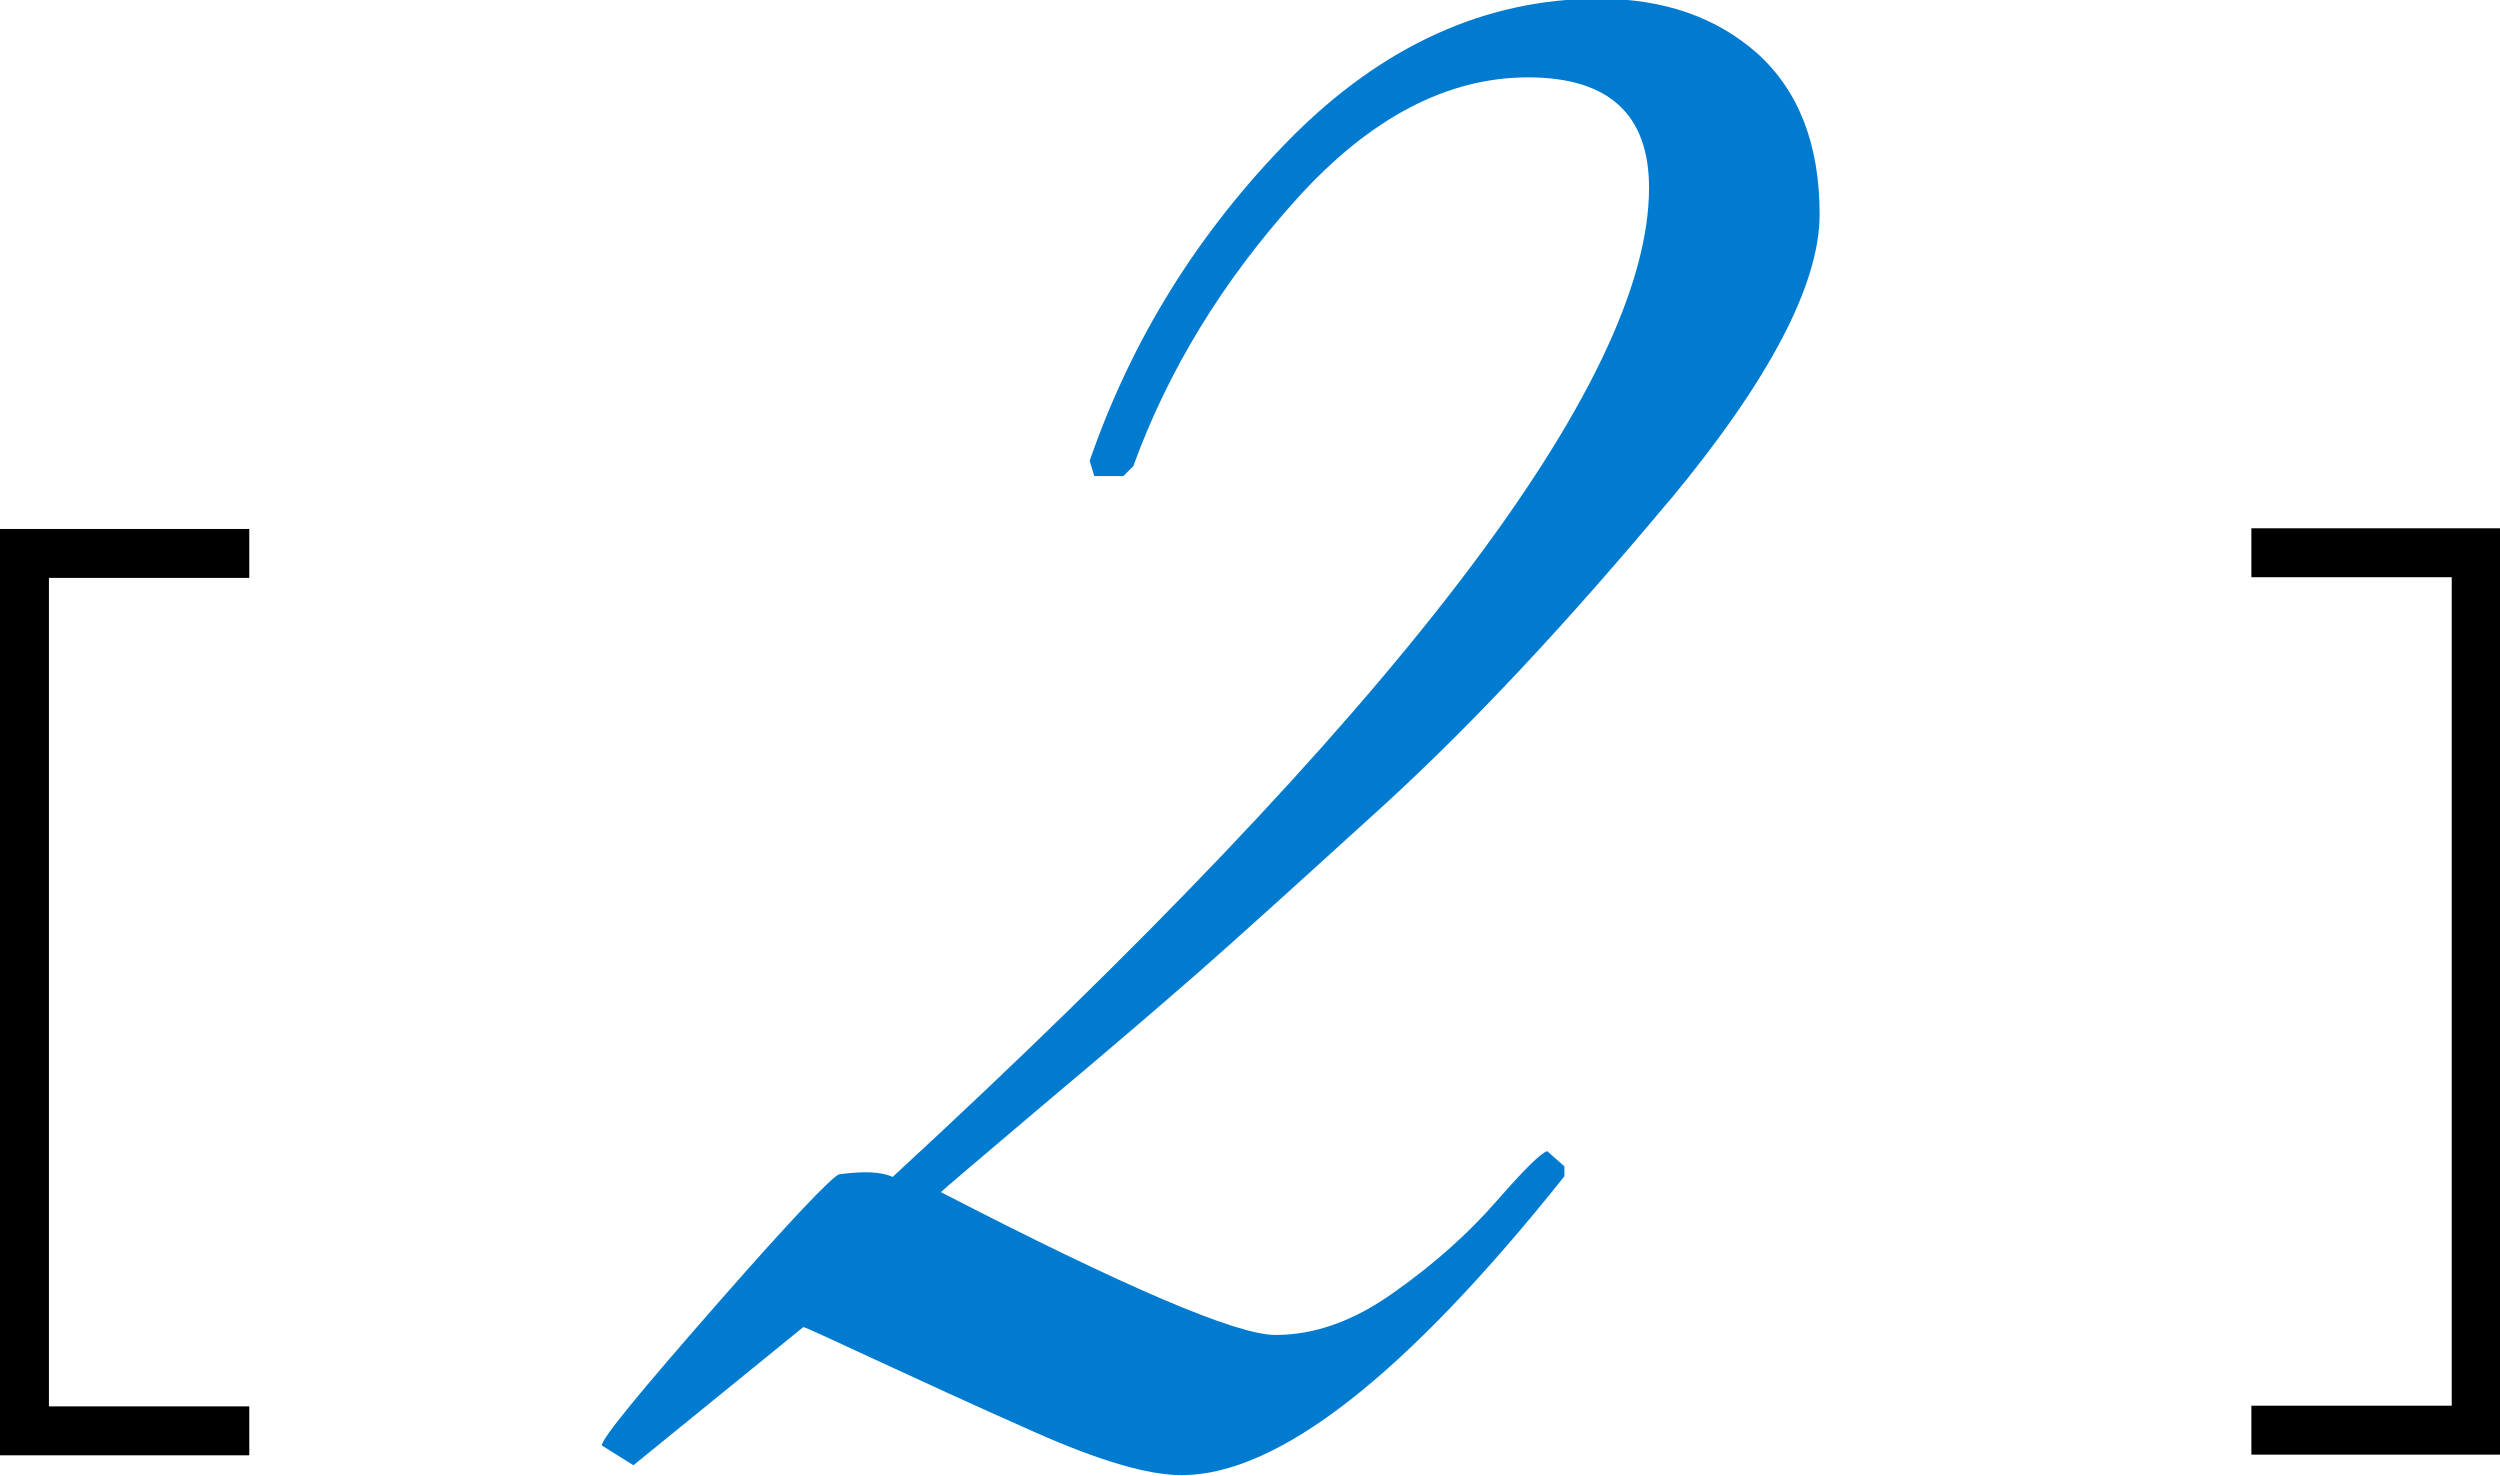
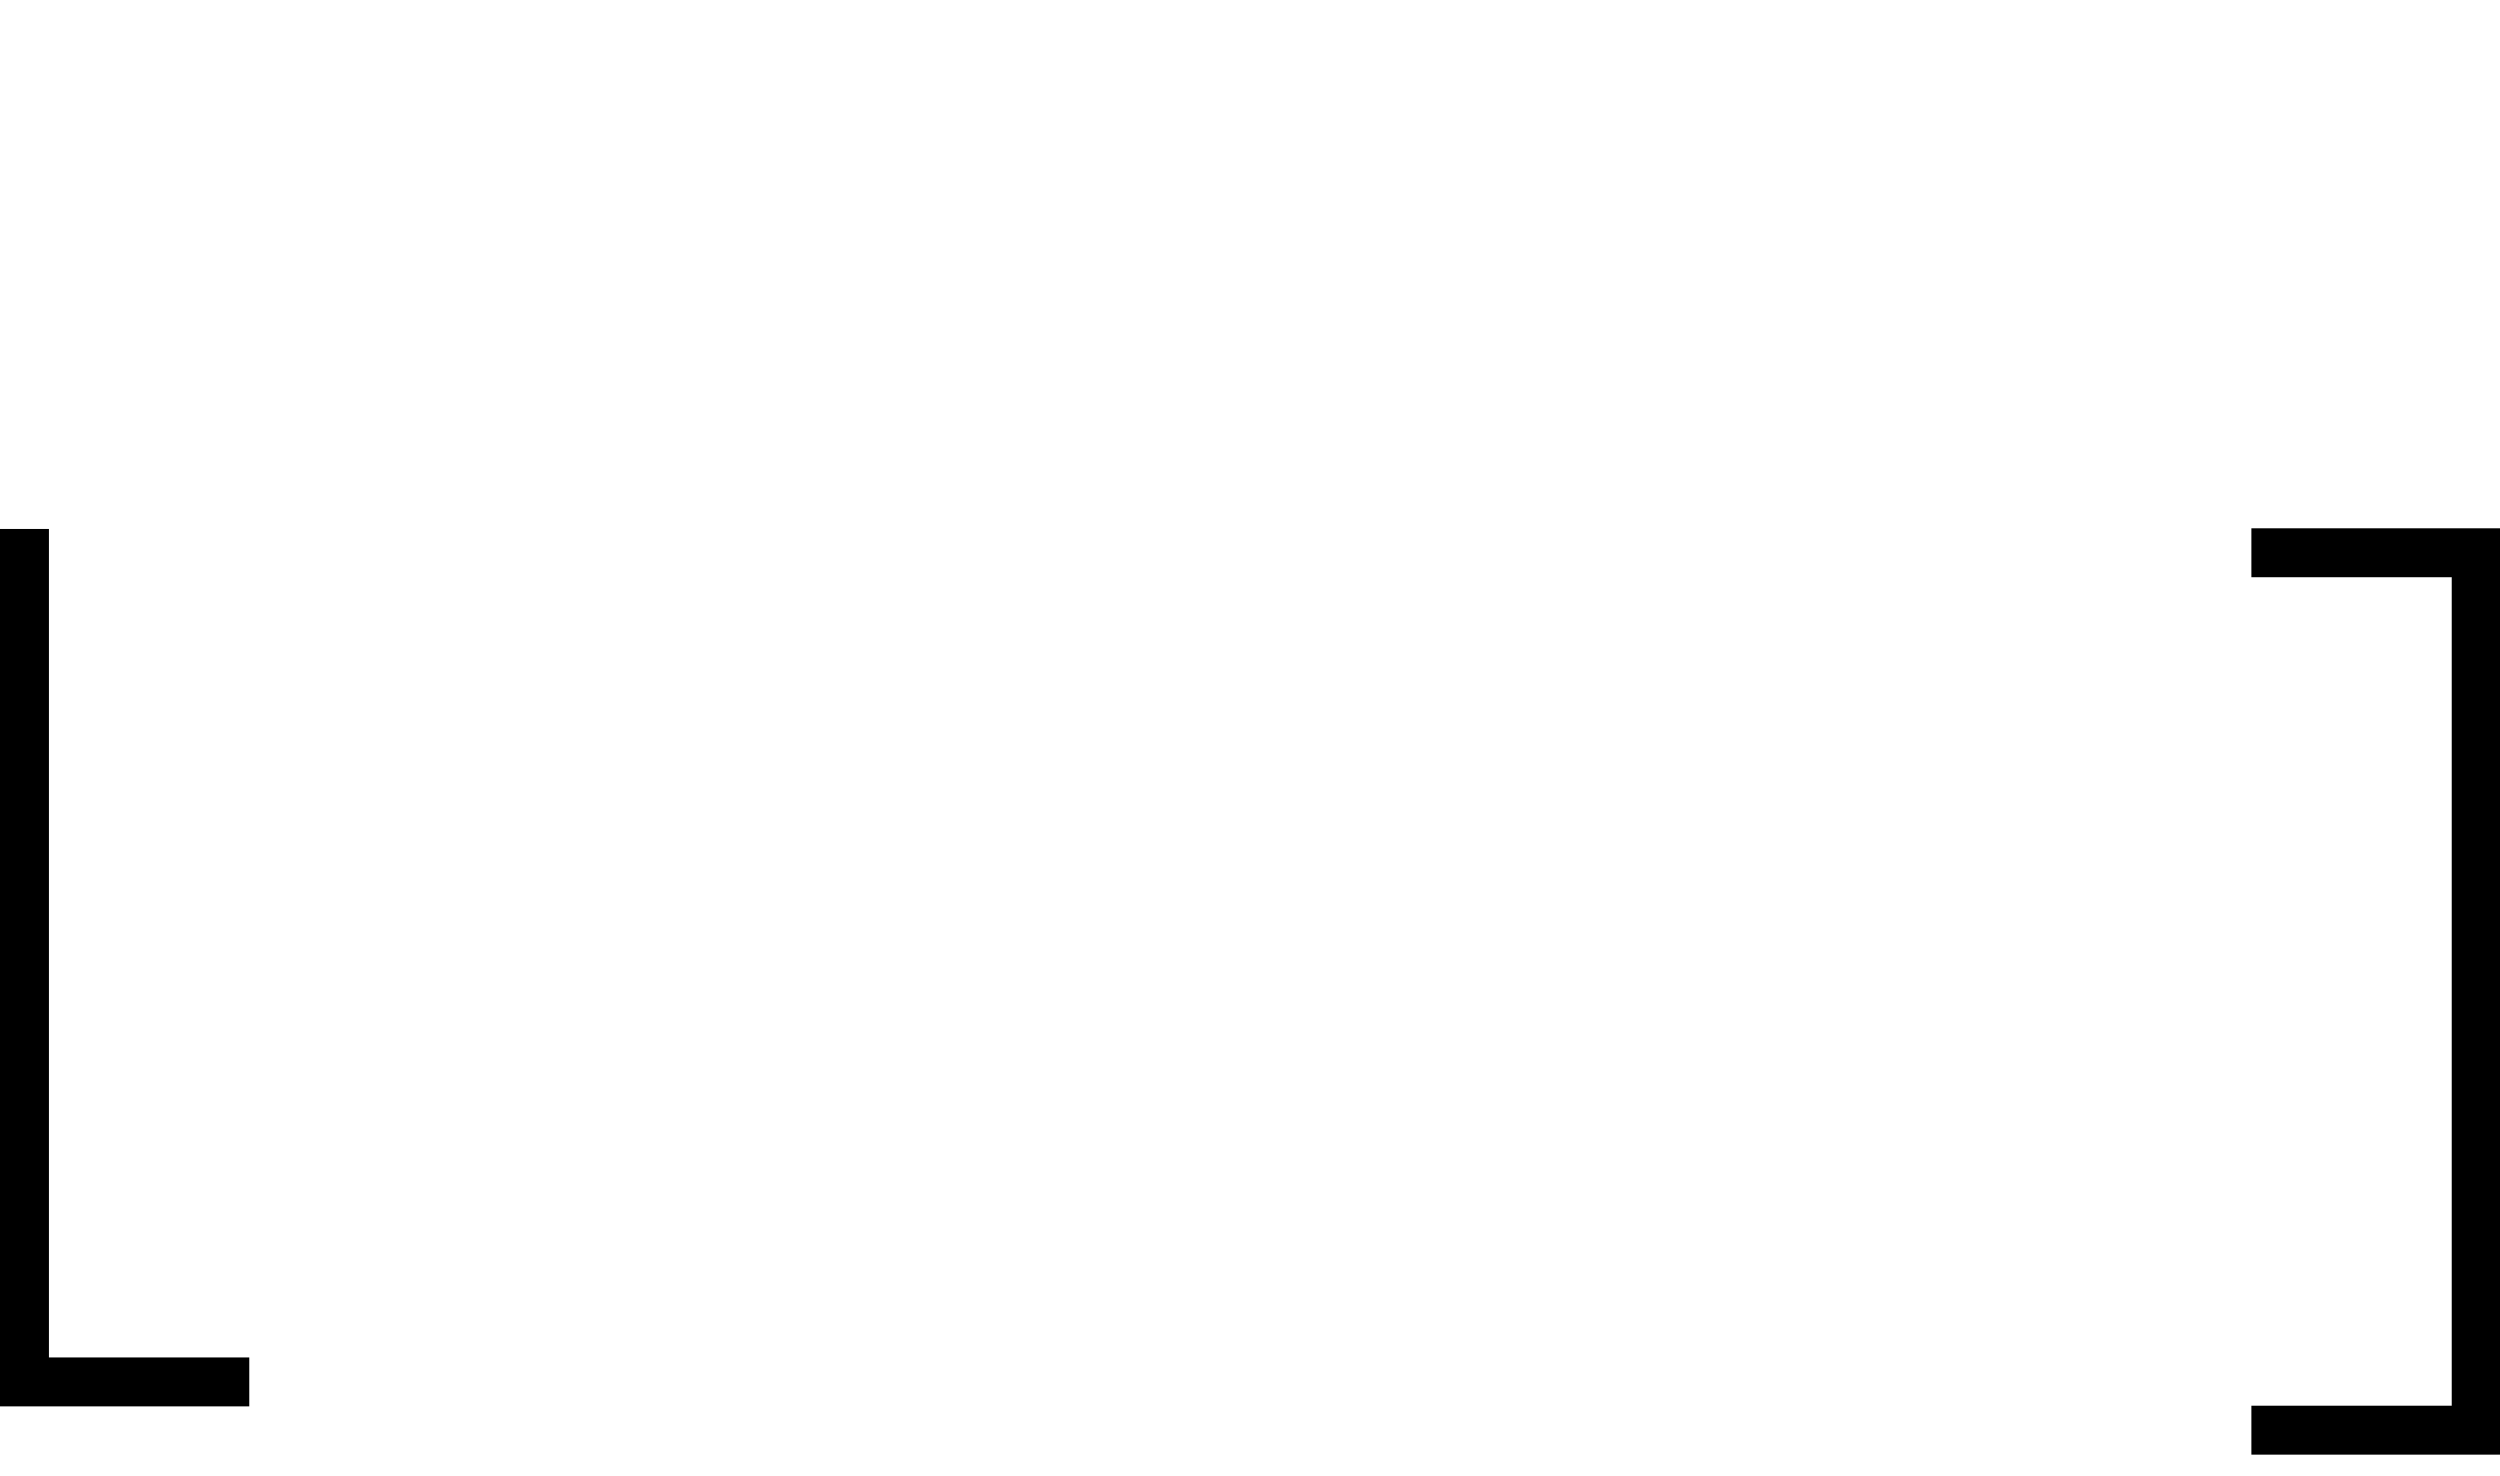
<svg xmlns="http://www.w3.org/2000/svg" id="_レイヤー_2" viewBox="0 0 37.81 22.32">
  <defs>
    <style>.cls-1{fill:#007bd0;}</style>
  </defs>
  <g id="design">
-     <path d="m0,22V8h3.77v.74H.74v12.53h3.03v.74H0Z" />
+     <path d="m0,22V8h3.77H.74v12.53h3.03v.74H0Z" />
    <path d="m37.81,22h-3.76v-.74h3.03v-12.53h-3.03v-.74h3.76v14.01Z" />
-     <path class="cls-1" d="m25.23,7.59c-1.52,1.82-2.94,3.34-4.27,4.56-1.33,1.21-2.28,2.07-2.84,2.56-.56.49-1.34,1.16-2.33,1.99-.99.84-1.51,1.28-1.56,1.33,2.79,1.44,4.47,2.16,5.06,2.16s1.19-.21,1.8-.65c.61-.43,1.12-.89,1.54-1.37.42-.48.67-.73.77-.76l.26.23v.15c-2.4,3.01-4.33,4.52-5.79,4.52-.51,0-1.25-.22-2.22-.65-.97-.43-1.77-.8-2.42-1.1-.65-.3-1.01-.47-1.08-.49l-2.57,2.09-.48-.3c.02-.13.6-.83,1.72-2.11,1.12-1.28,1.75-1.94,1.87-1.99.37-.05.64-.04.81.04,7.63-7.03,11.44-12.02,11.44-14.96,0-1.11-.61-1.67-1.83-1.67s-2.39.61-3.5,1.84c-1.11,1.23-1.94,2.58-2.47,4.04l-.15.15h-.44l-.07-.23c.64-1.85,1.65-3.47,3.04-4.88,1.39-1.4,2.95-2.11,4.66-2.11.98,0,1.78.28,2.4.83.62.56.94,1.37.94,2.43s-.76,2.51-2.27,4.33Z" />
  </g>
</svg>